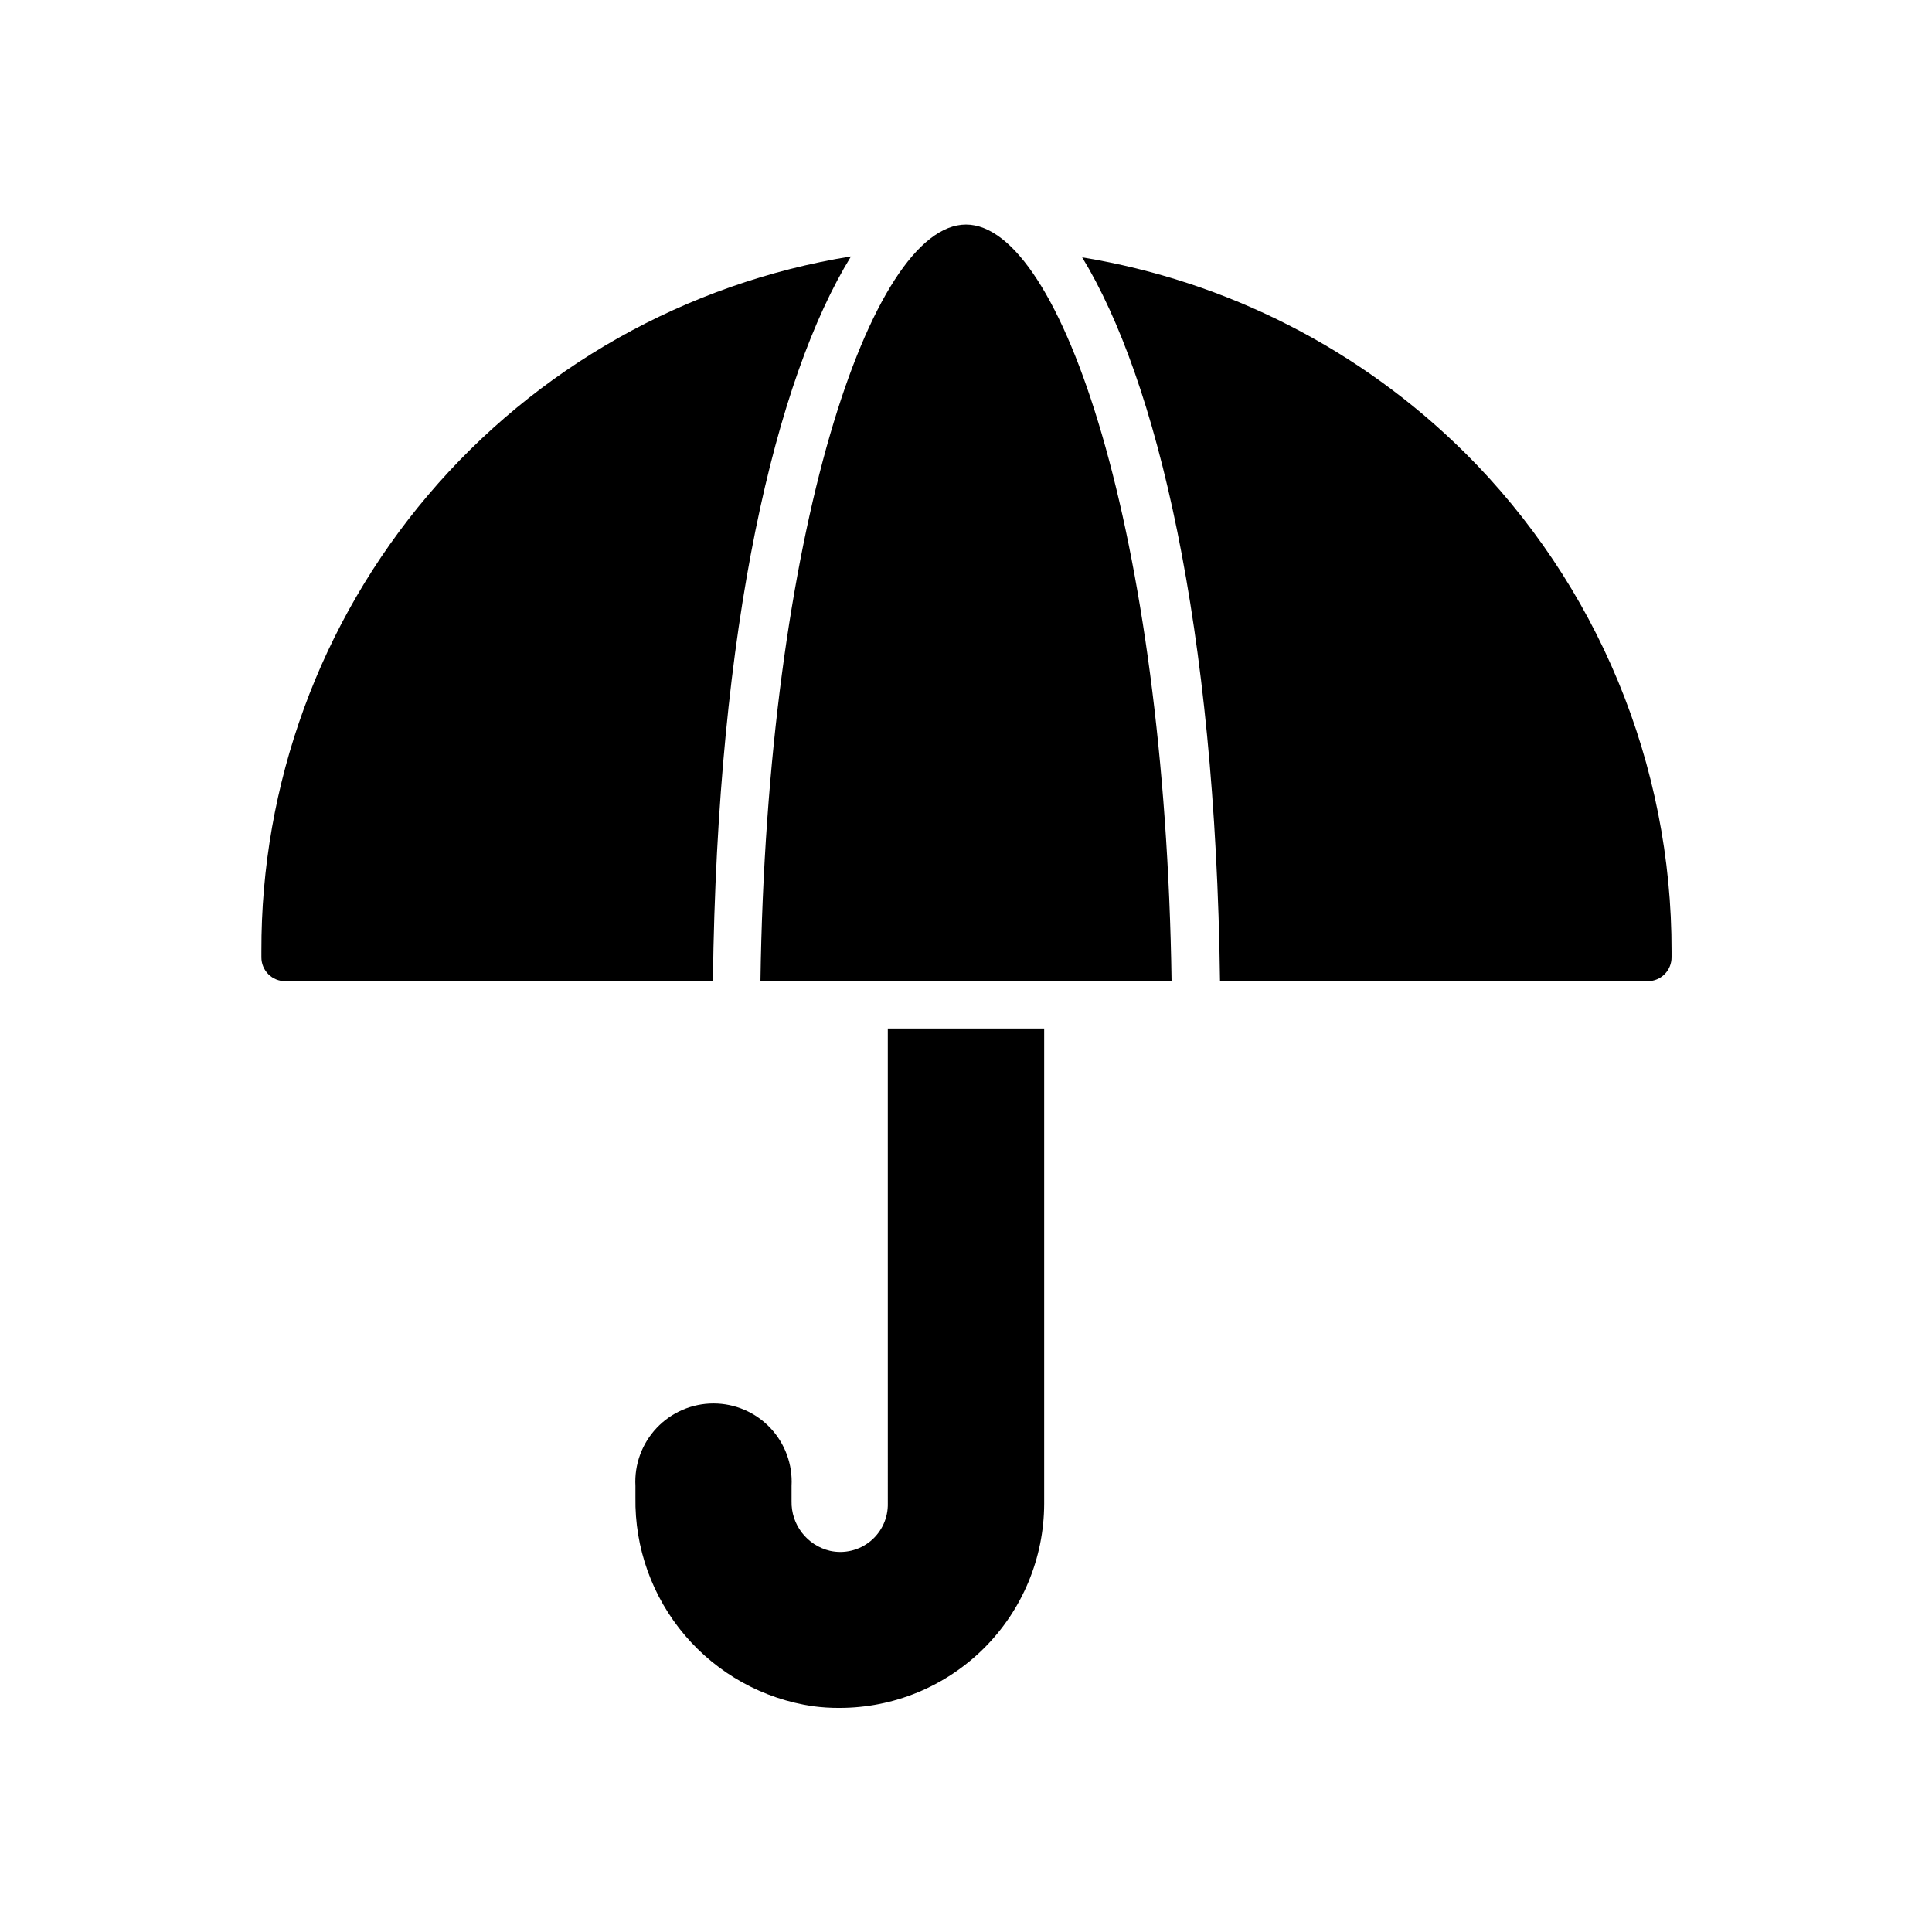
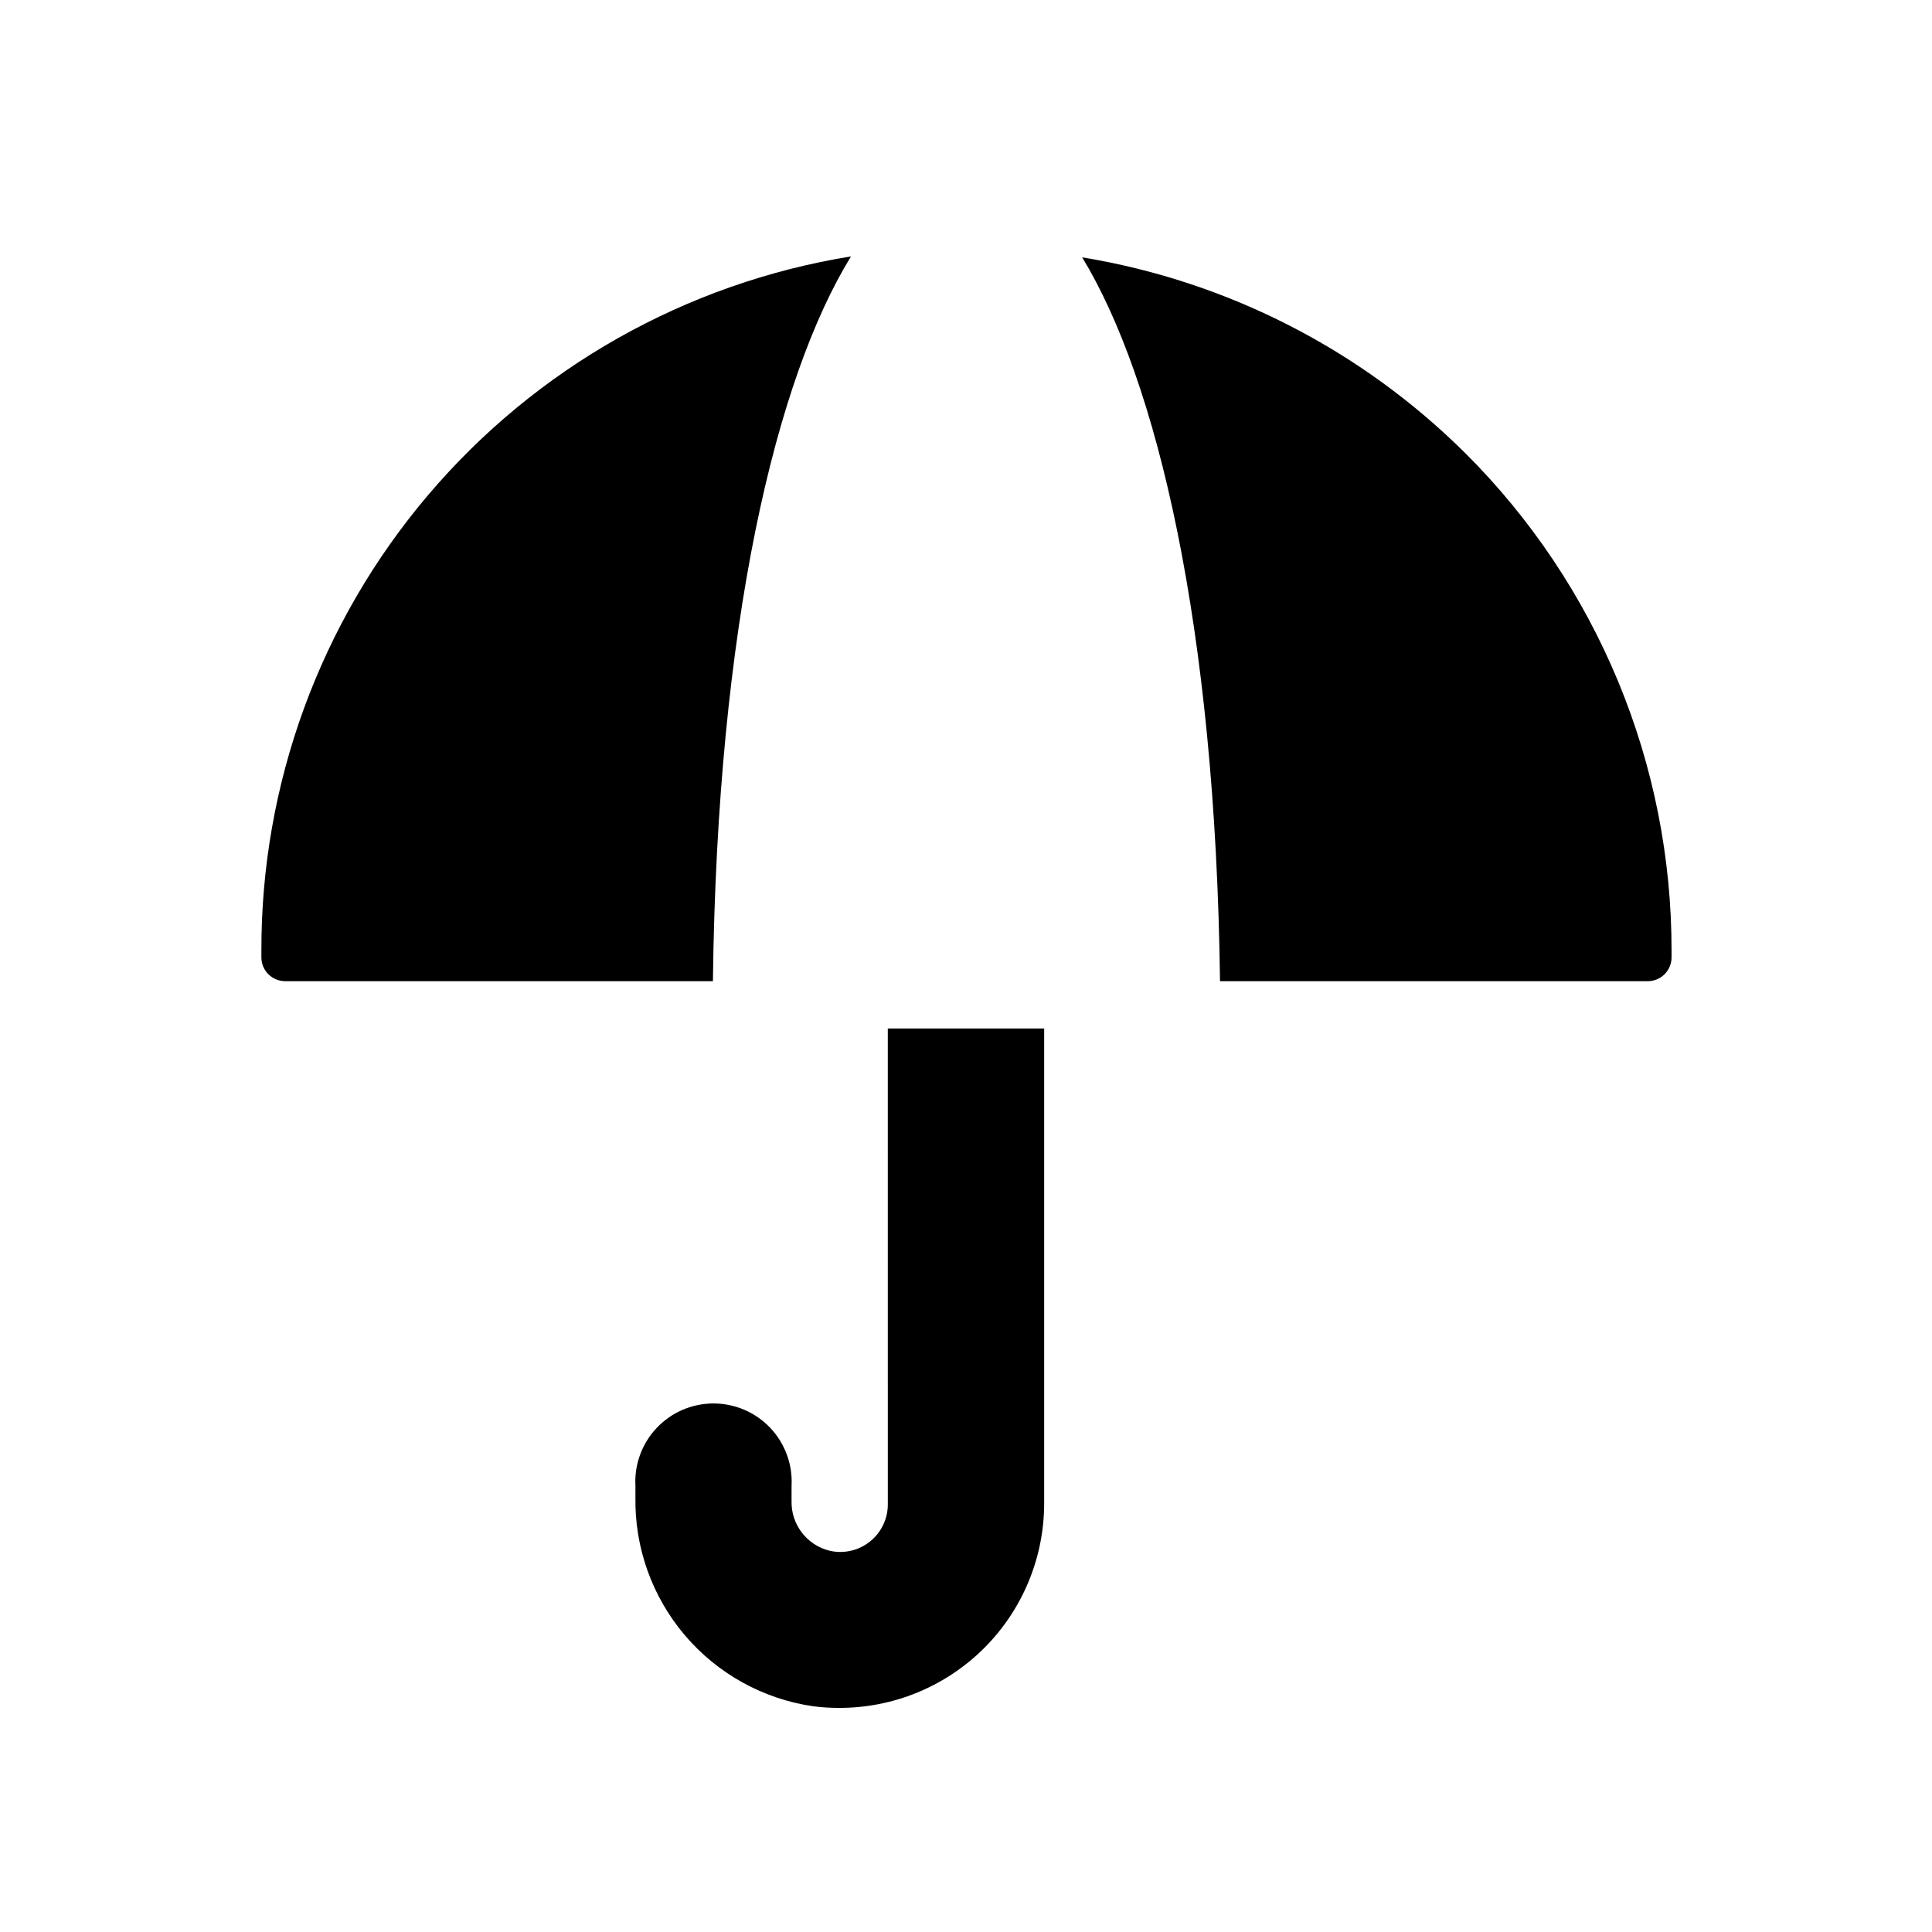
<svg xmlns="http://www.w3.org/2000/svg" fill="#000000" width="800px" height="800px" version="1.1" viewBox="144 144 512 512">
  <g>
-     <path d="m400 203.51c-25.191 0-52.773 81.867-54.473 200.52h108.95c-1.703-118.71-29.289-200.52-54.477-200.52z" />
    <path d="m369.52 211.95c-43.699 7.074-83.441 29.504-112.08 63.258-28.641 33.754-44.301 76.617-44.168 120.88v1.637c0 1.672 0.664 3.273 1.844 4.453 1.184 1.184 2.785 1.844 4.453 1.844h113.36c1.137-94.59 16.691-159.71 36.594-192.07z" />
    <path d="m379.28 542.39c0.09 3.867-1.602 7.562-4.59 10.02-2.988 2.461-6.938 3.41-10.715 2.578-6.106-1.434-10.367-6.957-10.203-13.227v-3.969c0.312-5.684-1.727-11.246-5.637-15.383-3.914-4.133-9.355-6.477-15.051-6.477-5.691 0-11.137 2.344-15.047 6.477-3.914 4.137-5.953 9.699-5.641 15.383v3.023c-0.219 13.367 4.438 26.355 13.094 36.543 8.656 10.184 20.723 16.875 33.949 18.812 2.316 0.305 4.652 0.453 6.992 0.441 14.367 0.016 28.156-5.672 38.336-15.812 10.18-10.145 15.914-23.914 15.949-38.285v-125.95l-41.438 0.004z" />
    <path d="m532.25 264.03c-27.602-27.41-63.07-45.531-101.46-51.828 19.773 32.496 35.328 97.551 36.527 191.82h113.36c1.672 0 3.273-0.66 4.453-1.844 1.184-1.18 1.848-2.781 1.848-4.453v-1.637c0.047-24.535-4.762-48.84-14.156-71.504-9.391-22.668-23.18-43.25-40.57-60.559z" />
  </g>
</svg>